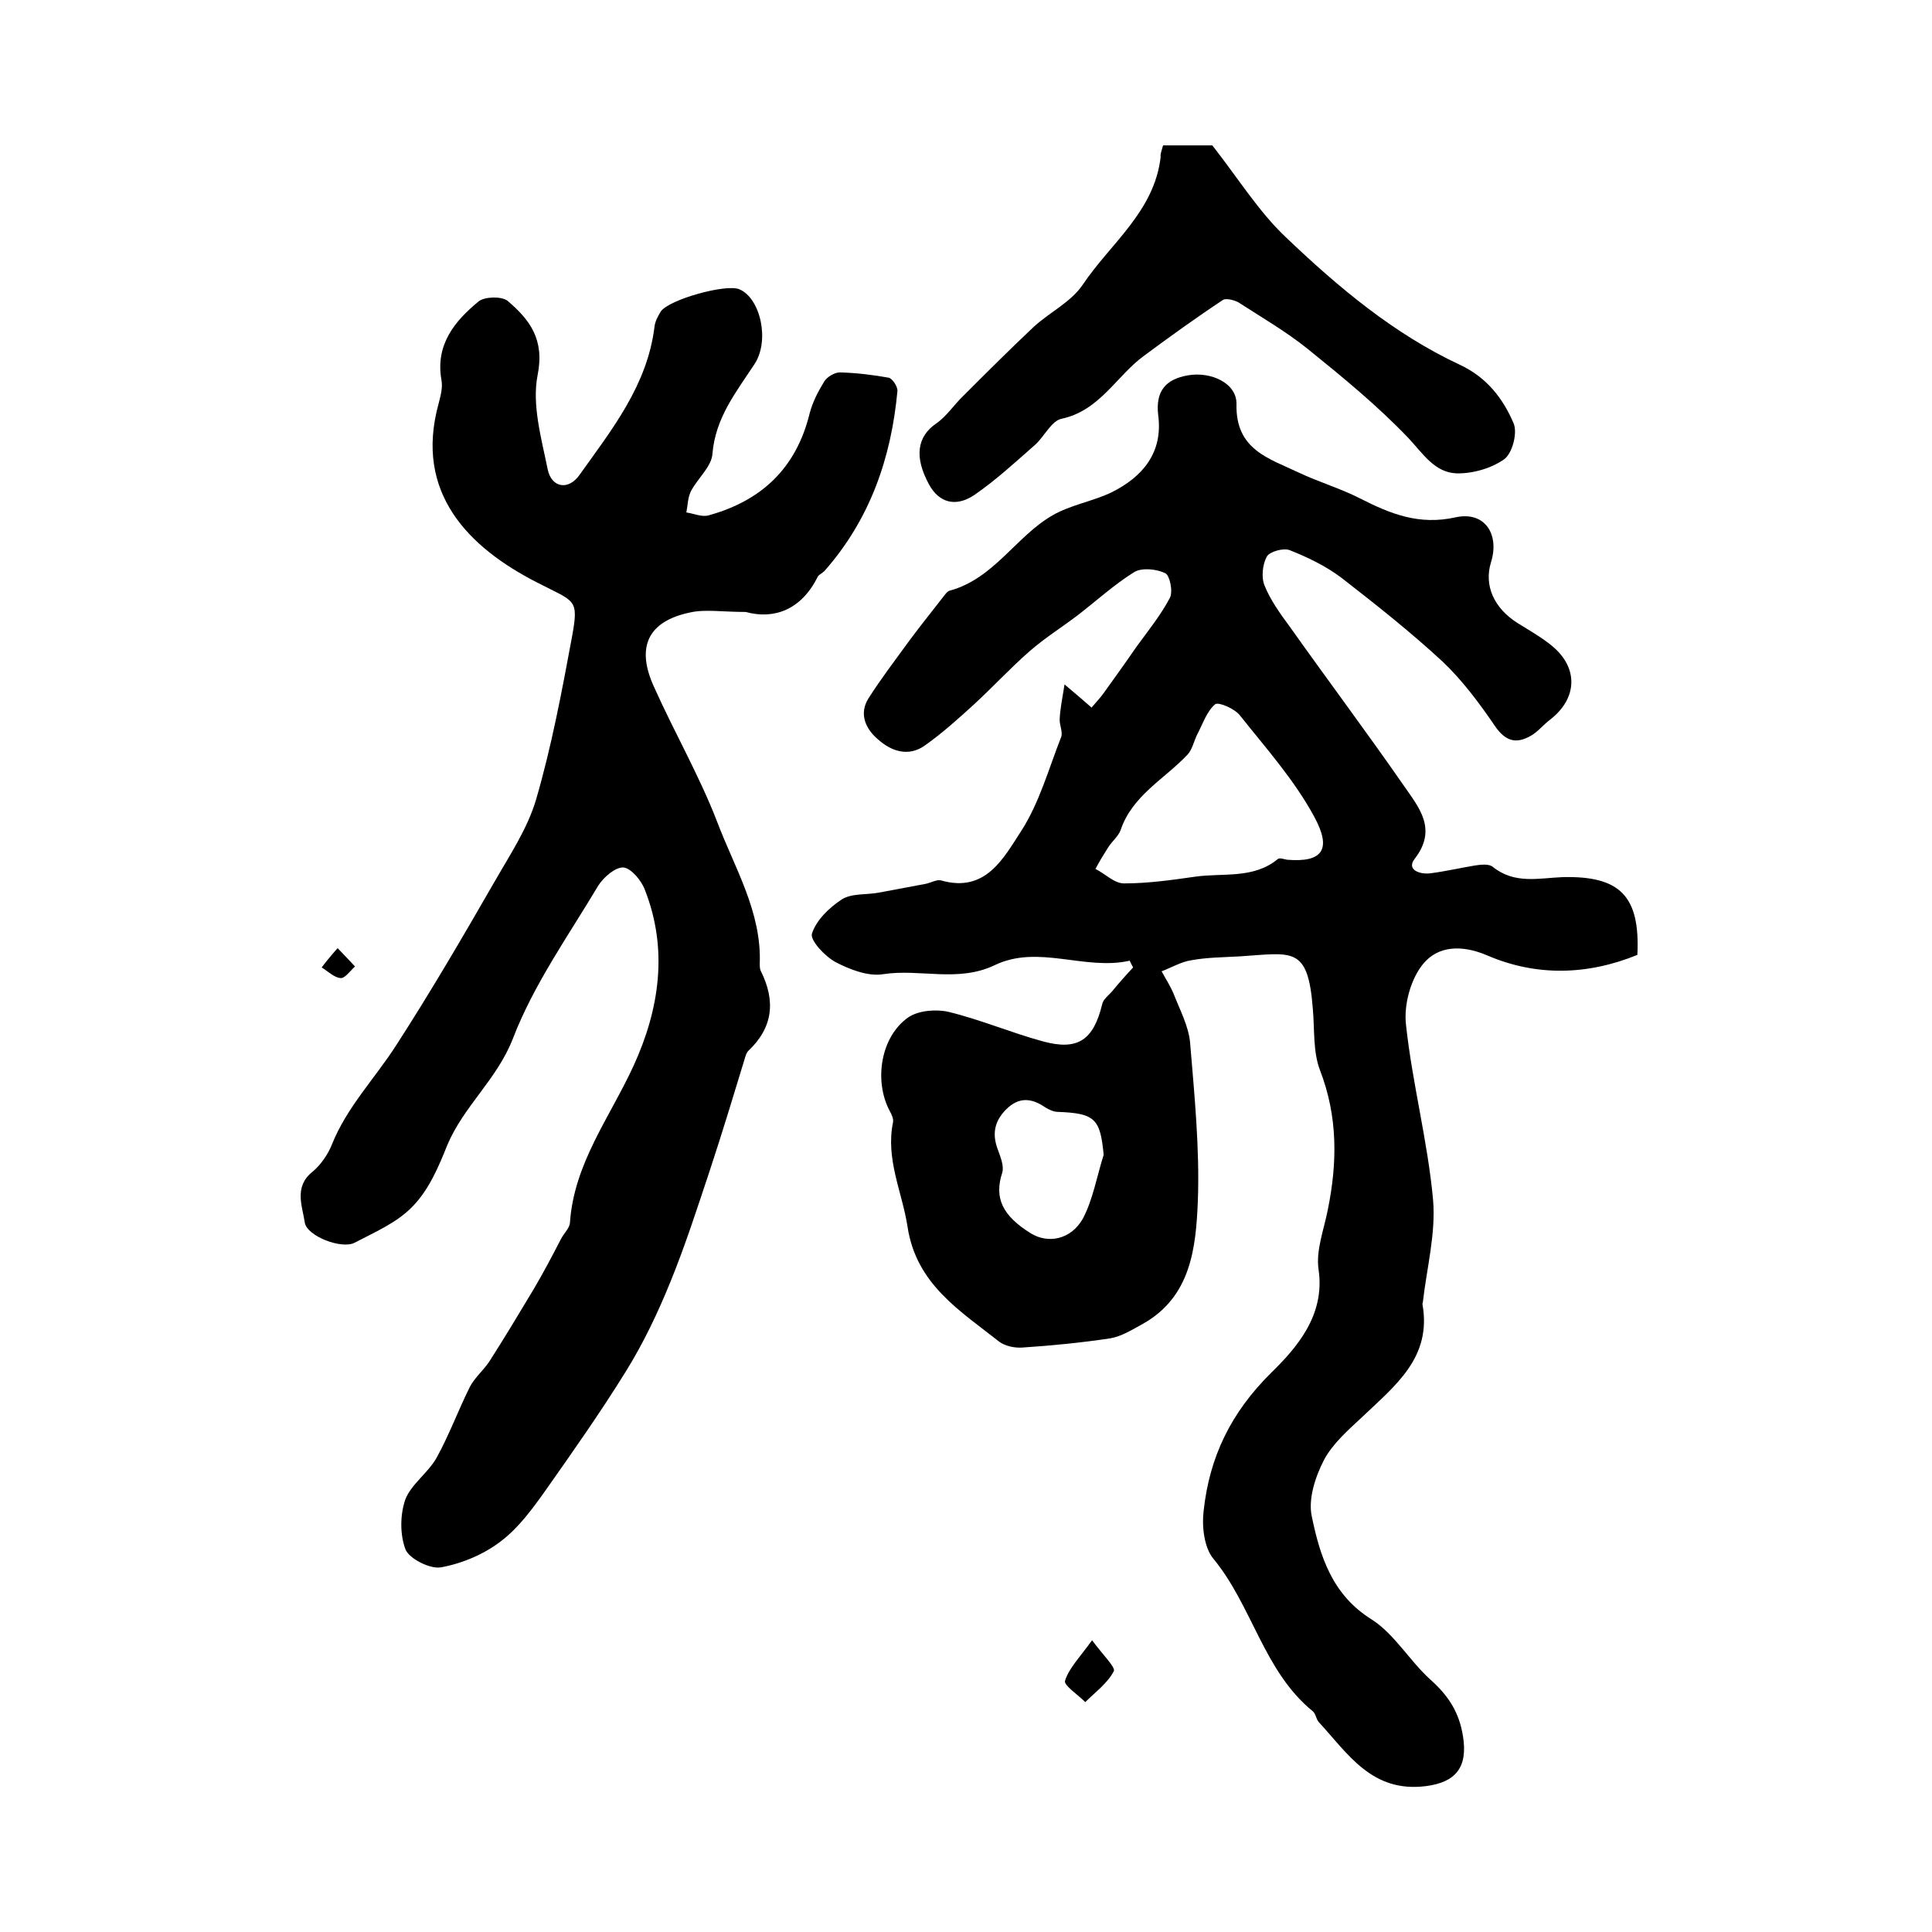
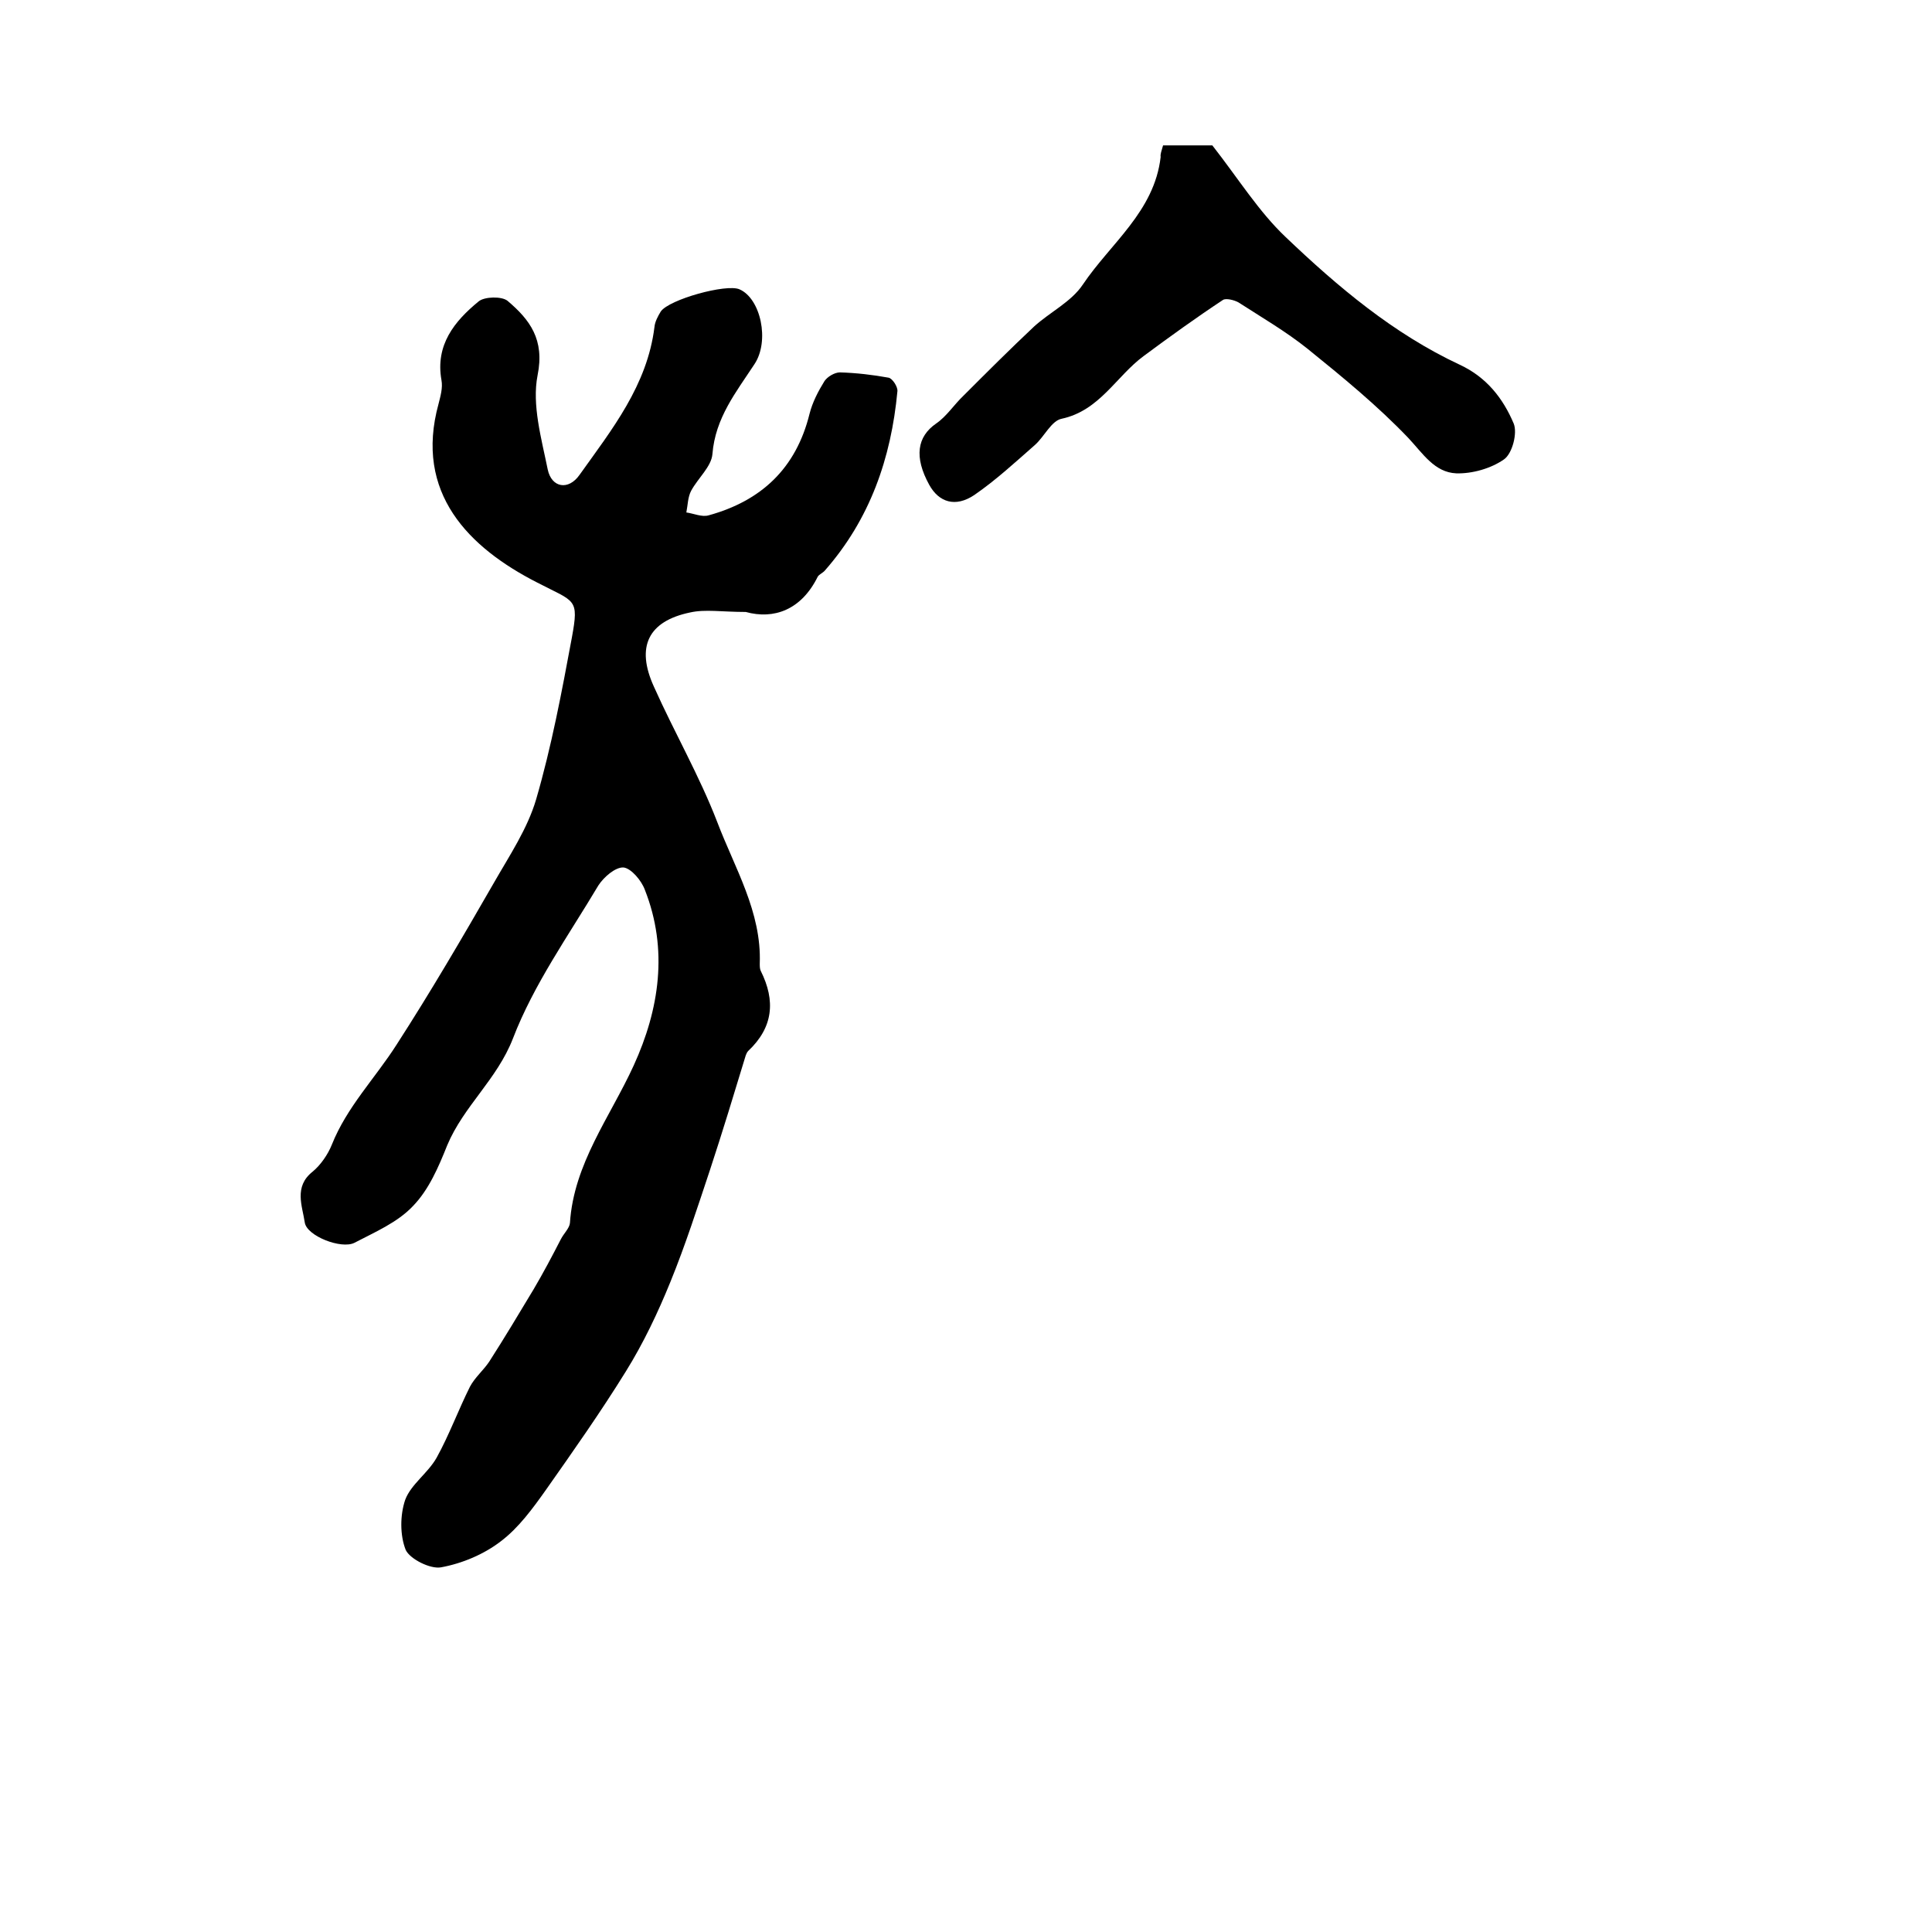
<svg xmlns="http://www.w3.org/2000/svg" version="1.1" id="图层_1" x="0px" y="0px" viewBox="0 0 400 400" style="enable-background:new 0 0 400 400;" xml:space="preserve">
  <style type="text/css">
	.st0{fill:#FFFFFF;}
</style>
  <g>
-     <path d="M233.9,198.9c-9.3,2.1-18.9-3.4-27.9,0.9c-7.7,3.7-15.5,0.7-23.2,1.9c-3.1,0.5-6.9-1-9.8-2.5c-2.2-1.2-5.3-4.5-4.9-5.9   c0.9-2.8,3.6-5.4,6.2-7.1c2.1-1.3,5.1-0.9,7.7-1.4c3.2-0.6,6.4-1.2,9.6-1.8c1.1-0.2,2.4-1,3.3-0.7c9.2,2.6,12.9-4.7,16.5-10.2   c3.8-5.9,5.7-12.9,8.3-19.5c0.4-1.1-0.4-2.5-0.3-3.8c0.1-2,0.5-4,1-7.1c2.6,2.2,3.9,3.3,5.6,4.8c0.9-1.1,1.8-2,2.5-3   c2.3-3.2,4.6-6.4,6.8-9.6c2.4-3.3,5-6.5,6.9-10.1c0.7-1.3,0-4.6-0.9-5.1c-1.8-0.9-4.8-1.2-6.4-0.3c-4.2,2.6-7.9,6-11.8,9   c-3.3,2.5-6.8,4.7-9.9,7.4c-4,3.5-7.6,7.4-11.5,11c-3.3,3-6.6,6-10.3,8.6c-3.3,2.3-6.8,1.2-9.6-1.3c-2.6-2.2-4-5.3-2-8.5   c2.6-4.1,5.6-8,8.5-12c2.3-3.1,4.8-6.2,7.2-9.3c0.3-0.4,0.7-0.9,1.1-1c9.2-2.5,13.7-11.2,21.3-15.6c3.8-2.2,8.4-2.9,12.3-4.8   c6.4-3.2,10.6-8.2,9.6-15.9c-0.6-5,1.5-7.5,6.2-8.3c4.7-0.8,10.1,1.6,10,6c-0.2,9.4,6.7,11.2,12.8,14.1c4.2,2,8.7,3.3,12.8,5.4   c6.3,3.2,12.2,5.6,19.8,3.9c6-1.3,9.1,3.5,7.3,9.3c-1.5,4.8,0.6,9.5,5.5,12.6c2.4,1.5,4.9,2.9,7.1,4.7c5.6,4.6,5.3,11-0.5,15.4   c-1.3,1-2.4,2.4-3.8,3.2c-3.1,1.8-5.3,1.2-7.5-2c-3.2-4.7-6.7-9.4-10.8-13.3c-6.7-6.2-13.8-11.8-21-17.4c-3.2-2.4-6.9-4.2-10.7-5.7   c-1.3-0.5-4.1,0.3-4.7,1.3c-0.9,1.6-1.2,4.3-0.5,6c1.2,3,3.2,5.8,5.2,8.5c7.8,11,15.9,21.8,23.6,32.9c3.1,4.5,7.1,9,2.3,15.2   c-1.8,2.3,1.1,3.3,3.3,3c3.1-0.4,6.1-1.1,9.1-1.6c1.3-0.2,3-0.4,3.8,0.3c4.5,3.6,9.5,2.3,14.4,2.1c11.9-0.3,16.1,3.9,15.5,16.1   c-10.3,4.2-20.9,4.5-31.1,0.1c-5.4-2.3-10.2-1.9-13.2,1.7c-2.6,3.1-4.1,8.5-3.6,12.7c1.3,12.1,4.5,24.1,5.6,36.2   c0.6,6.9-1.3,14.1-2.1,21.1c0,0.2-0.1,0.3-0.1,0.5c2,11.1-5.7,16.9-12.5,23.4c-2.9,2.7-6.1,5.5-7.9,8.9c-1.8,3.5-3.3,8.1-2.5,11.7   c1.7,8.2,4.2,16.2,12.4,21.3c4.7,3,7.8,8.5,12.1,12.4c3.7,3.3,6,6.7,6.8,11.8c1,6.3-1.4,9.5-7.7,10.3c-11.2,1.4-16.1-6.7-22.2-13.3   c-0.5-0.6-0.6-1.7-1.2-2.2c-10.2-8.3-12.5-21.8-20.6-31.6c-1.9-2.3-2.4-6.7-2-9.9c1.2-11.1,5.6-20.3,14-28.6   c5.1-5,11.2-11.8,9.8-21.3c-0.6-4,1.1-8.3,1.9-12.4c2-9.8,2.1-19.3-1.6-28.9c-1.5-3.9-1.1-8.5-1.5-12.8c-1-13-4.2-11.5-15-10.8   c-3.4,0.2-6.8,0.2-10.1,0.8c-2.1,0.3-4.1,1.5-6.2,2.3c0.8,1.5,1.8,3,2.5,4.7c1.3,3.3,3.1,6.7,3.4,10.1c0.9,10.9,2,21.9,1.6,32.8   c-0.4,9.6-1.4,19.8-11.4,25.4c-2.2,1.2-4.4,2.6-6.8,3c-6,0.9-12.1,1.5-18.2,1.9c-1.5,0.1-3.5-0.3-4.7-1.2   c-8.1-6.4-17.2-11.9-19-23.8c-1.1-7.2-4.6-14-3-21.7c0.1-0.7-0.3-1.6-0.7-2.3c-3.3-6.2-1.9-15.4,3.9-19.4c2.1-1.4,5.7-1.7,8.3-1.1   c6.6,1.6,12.9,4.3,19.5,6.1c7.3,2,10.5-0.3,12.3-7.7c0.2-1,1.3-1.8,2-2.6c1.4-1.7,2.9-3.4,4.4-5   C234.4,199.9,234.1,199.4,233.9,198.9z M266.5,178c7.3,0.6,9.3-2.1,5.6-8.9c-4.1-7.6-10-14.2-15.4-21c-1.1-1.4-4.4-2.8-5.1-2.3   c-1.7,1.4-2.5,3.9-3.6,6c-0.8,1.5-1.1,3.3-2.1,4.4c-4.8,5.1-11.5,8.5-13.9,15.7c-0.5,1.3-1.8,2.3-2.6,3.6c-0.9,1.4-1.8,2.9-2.6,4.4   c2,1,3.9,3,5.9,3c5,0,9.9-0.7,14.8-1.4c5.7-0.8,12,0.5,17-3.6C264.9,177.5,265.8,177.9,266.5,178z M228.5,239.1   c-0.7-7.5-1.8-8.6-9.5-8.9c-0.9,0-1.9-0.5-2.7-1c-2.8-1.9-5.4-2.1-8,0.5c-2.6,2.6-2.9,5.4-1.6,8.6c0.5,1.4,1.2,3.2,0.8,4.5   c-1.7,5.2,0,8.9,6,12.6c3.5,2.1,8.2,1.3,10.7-3.1C226.3,248.3,227.1,243.5,228.5,239.1z" />
    <path d="M154.4,126.7c-4.9,0-8.4-0.6-11.5,0.1c-8.7,1.8-11.3,7.1-7.5,15.4c4.2,9.4,9.4,18.4,13.1,28c3.6,9.5,9.2,18.6,8.8,29.3   c0,0.5,0,1.1,0.2,1.5c3.1,6.2,2.6,11.7-2.6,16.6c-0.2,0.2-0.4,0.6-0.5,0.9c-2.4,7.9-4.8,15.8-7.4,23.7c-2.6,7.8-5.1,15.6-8.2,23.2   c-2.6,6.4-5.6,12.7-9.2,18.5c-5.2,8.4-10.9,16.5-16.6,24.6c-2.7,3.8-5.6,7.8-9.3,10.6c-3.5,2.7-8,4.6-12.4,5.4   c-2.2,0.4-6.4-1.7-7.3-3.6c-1.2-3-1.2-7.2-0.1-10.4c1.2-3.2,4.7-5.5,6.5-8.7c2.6-4.7,4.5-9.9,6.9-14.7c1-1.9,2.8-3.4,4-5.2   c3.2-5,6.2-10,9.2-15c2-3.4,3.8-6.8,5.6-10.3c0.6-1.2,1.8-2.3,1.9-3.4c0.8-12.3,8.3-21.9,13.2-32.6c5.3-11.6,7.2-24,2.3-36.4   c-0.7-1.9-2.8-4.4-4.4-4.6c-1.7-0.1-4.1,2-5.2,3.7c-6.2,10.4-13.4,20.5-17.7,31.7c-3.3,8.5-10.2,14-13.6,22.1   c-1.8,4.5-3.8,9.2-7.1,12.6c-3.2,3.4-7.9,5.4-12.1,7.6c-2.7,1.4-9.9-1.4-10.3-4.2c-0.5-3.4-2.3-7.4,1.6-10.5c1.7-1.4,3.2-3.6,4-5.6   c3.1-7.8,9-13.8,13.4-20.7c7.1-11,13.7-22.3,20.2-33.6c3.2-5.6,6.9-11.1,8.7-17.2c3.2-11,5.3-22.2,7.4-33.5   c1.5-8.2,0.7-7.3-7.2-11.4c-14.1-7.2-25.5-18.5-20.4-37c0.4-1.6,0.9-3.3,0.6-4.9c-1.3-7.3,2.7-12.2,7.7-16.3c1.2-1,4.8-1.1,6-0.1   c4.6,3.9,7.7,8,6.2,15.4c-1.2,6.1,0.8,13.1,2.1,19.5c0.8,3.8,4.3,4.4,6.6,1.1c6.7-9.4,14-18.5,15.5-30.6c0.1-1.1,0.7-2.2,1.3-3.2   c1.7-2.5,13.6-5.8,16.3-4.6c4.4,1.9,6.3,10.7,3.1,15.5c-3.8,5.8-8.1,11.1-8.7,18.6c-0.2,2.6-3,5-4.4,7.6c-0.7,1.3-0.7,3-1,4.5   c1.5,0.2,3.2,1,4.6,0.6c10.9-3,18.1-9.7,20.9-21c0.6-2.4,1.8-4.7,3.1-6.8c0.6-0.9,2.1-1.8,3.2-1.8c3.4,0.1,6.8,0.5,10.1,1.1   c0.8,0.2,1.9,1.9,1.8,2.8c-1.3,13.9-5.7,26.5-15,37.1c-0.4,0.5-1.2,0.8-1.5,1.3C165.9,126.3,160.2,128.3,154.4,126.7z" />
    <path d="M240.8,30.1c4.3,0,7.9,0,10.2,0c5.4,6.9,9.6,13.7,15.2,19c10.8,10.3,22.3,20,36,26.4c5.6,2.6,9,7,11.2,12.2   c0.8,2-0.3,6.2-2,7.4c-2.7,1.9-6.6,3-9.9,2.9c-4.5-0.2-6.9-4.1-9.9-7.3c-6.4-6.7-13.6-12.6-20.9-18.5c-4.5-3.6-9.5-6.5-14.3-9.6   c-0.9-0.5-2.6-0.9-3.2-0.5c-5.6,3.7-11,7.6-16.4,11.6c-5.7,4.2-9.1,11.3-17,13c-2.1,0.4-3.6,3.7-5.5,5.4   c-4.1,3.6-8.1,7.3-12.6,10.4c-3.9,2.6-7.3,1.5-9.3-2.1c-3.2-5.8-2.5-10,1.4-12.7c2.2-1.5,3.7-3.9,5.7-5.8   c4.8-4.8,9.6-9.6,14.6-14.3c3.3-3,7.7-5.1,10.1-8.7c5.7-8.5,14.8-15.1,16.1-26.4C240.2,31.9,240.5,31.2,240.8,30.1z" />
-     <path d="M226.1,339.6c2.3,3.1,4.9,5.6,4.5,6.4c-1.3,2.5-3.8,4.3-5.9,6.4c-1.5-1.5-4.5-3.5-4.2-4.4   C221.3,345.4,223.5,343.2,226.1,339.6z" />
-     <path d="M69.9,196.3c1.6,1.7,2.6,2.7,3.6,3.8c-1,0.9-2.1,2.5-3,2.4c-1.3-0.1-2.6-1.4-3.9-2.2C67.5,199.1,68.4,198,69.9,196.3z" />
  </g>
</svg>